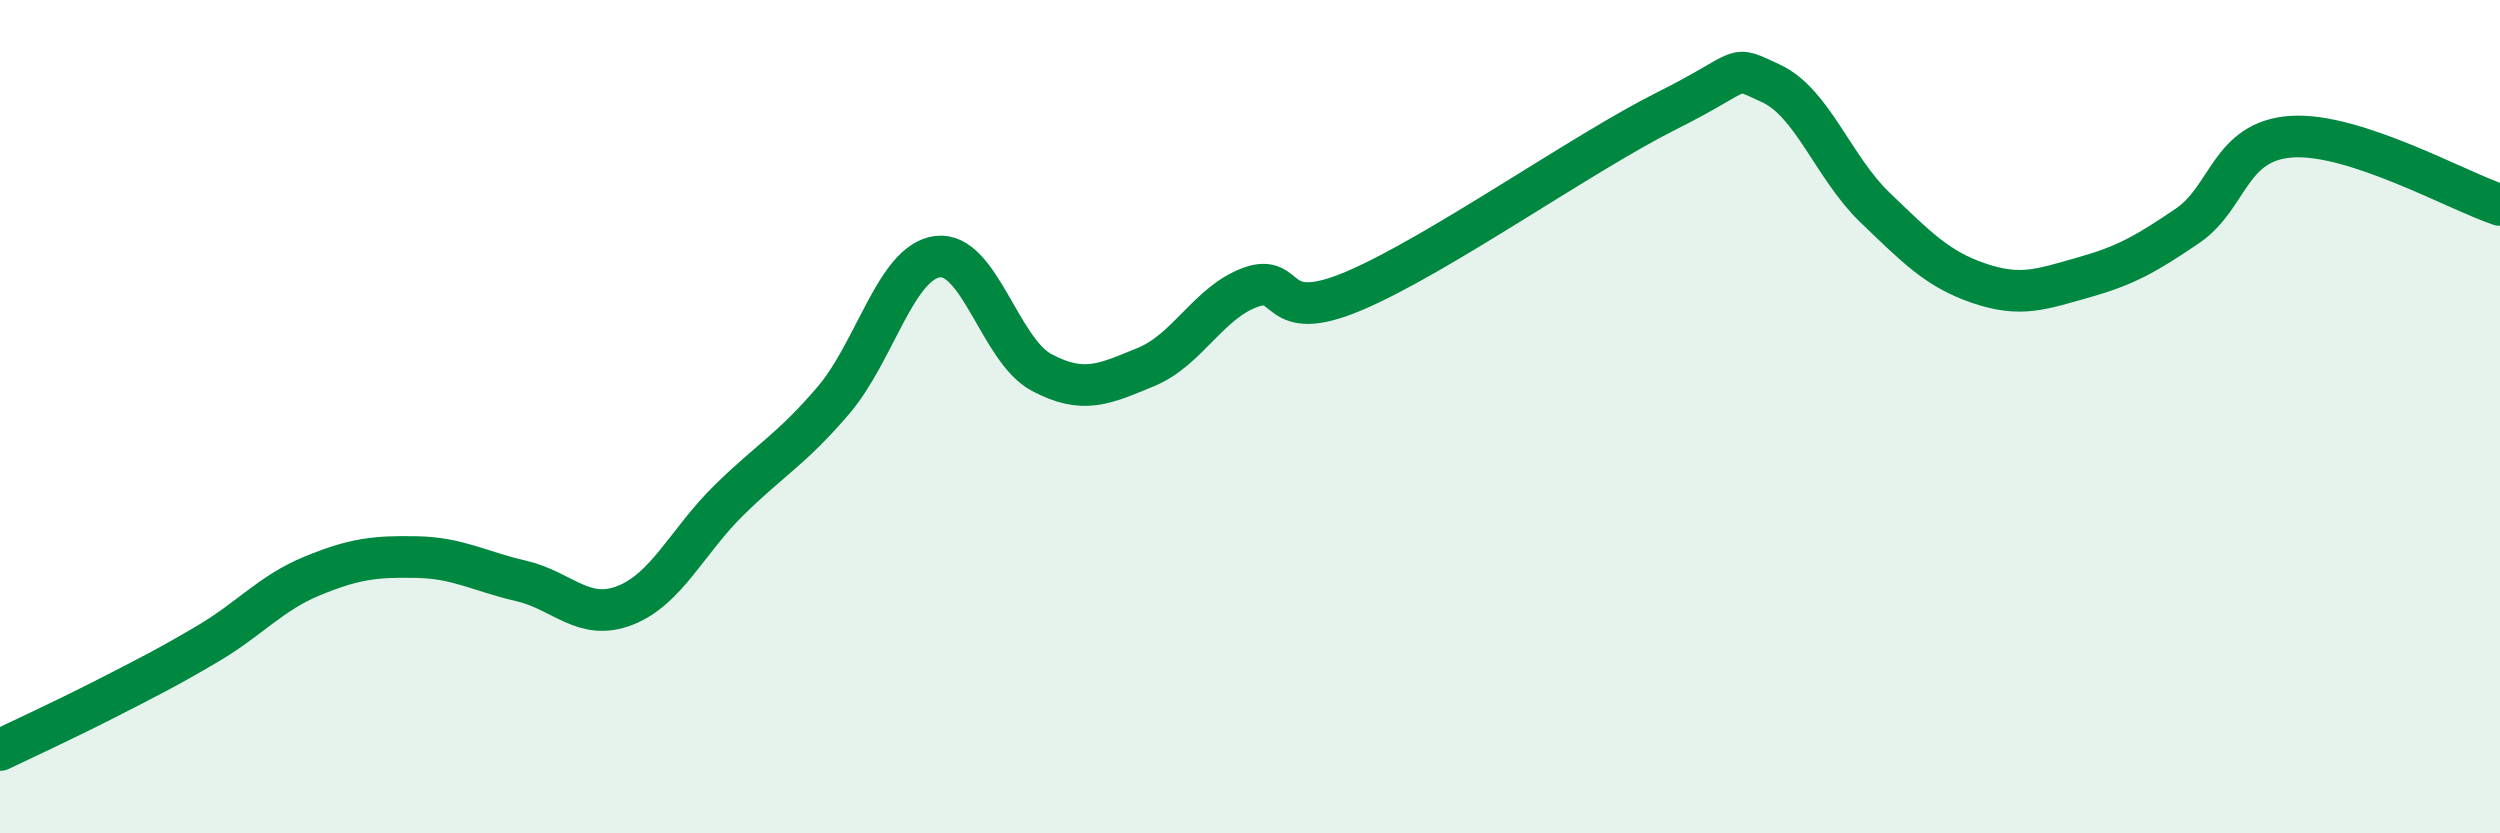
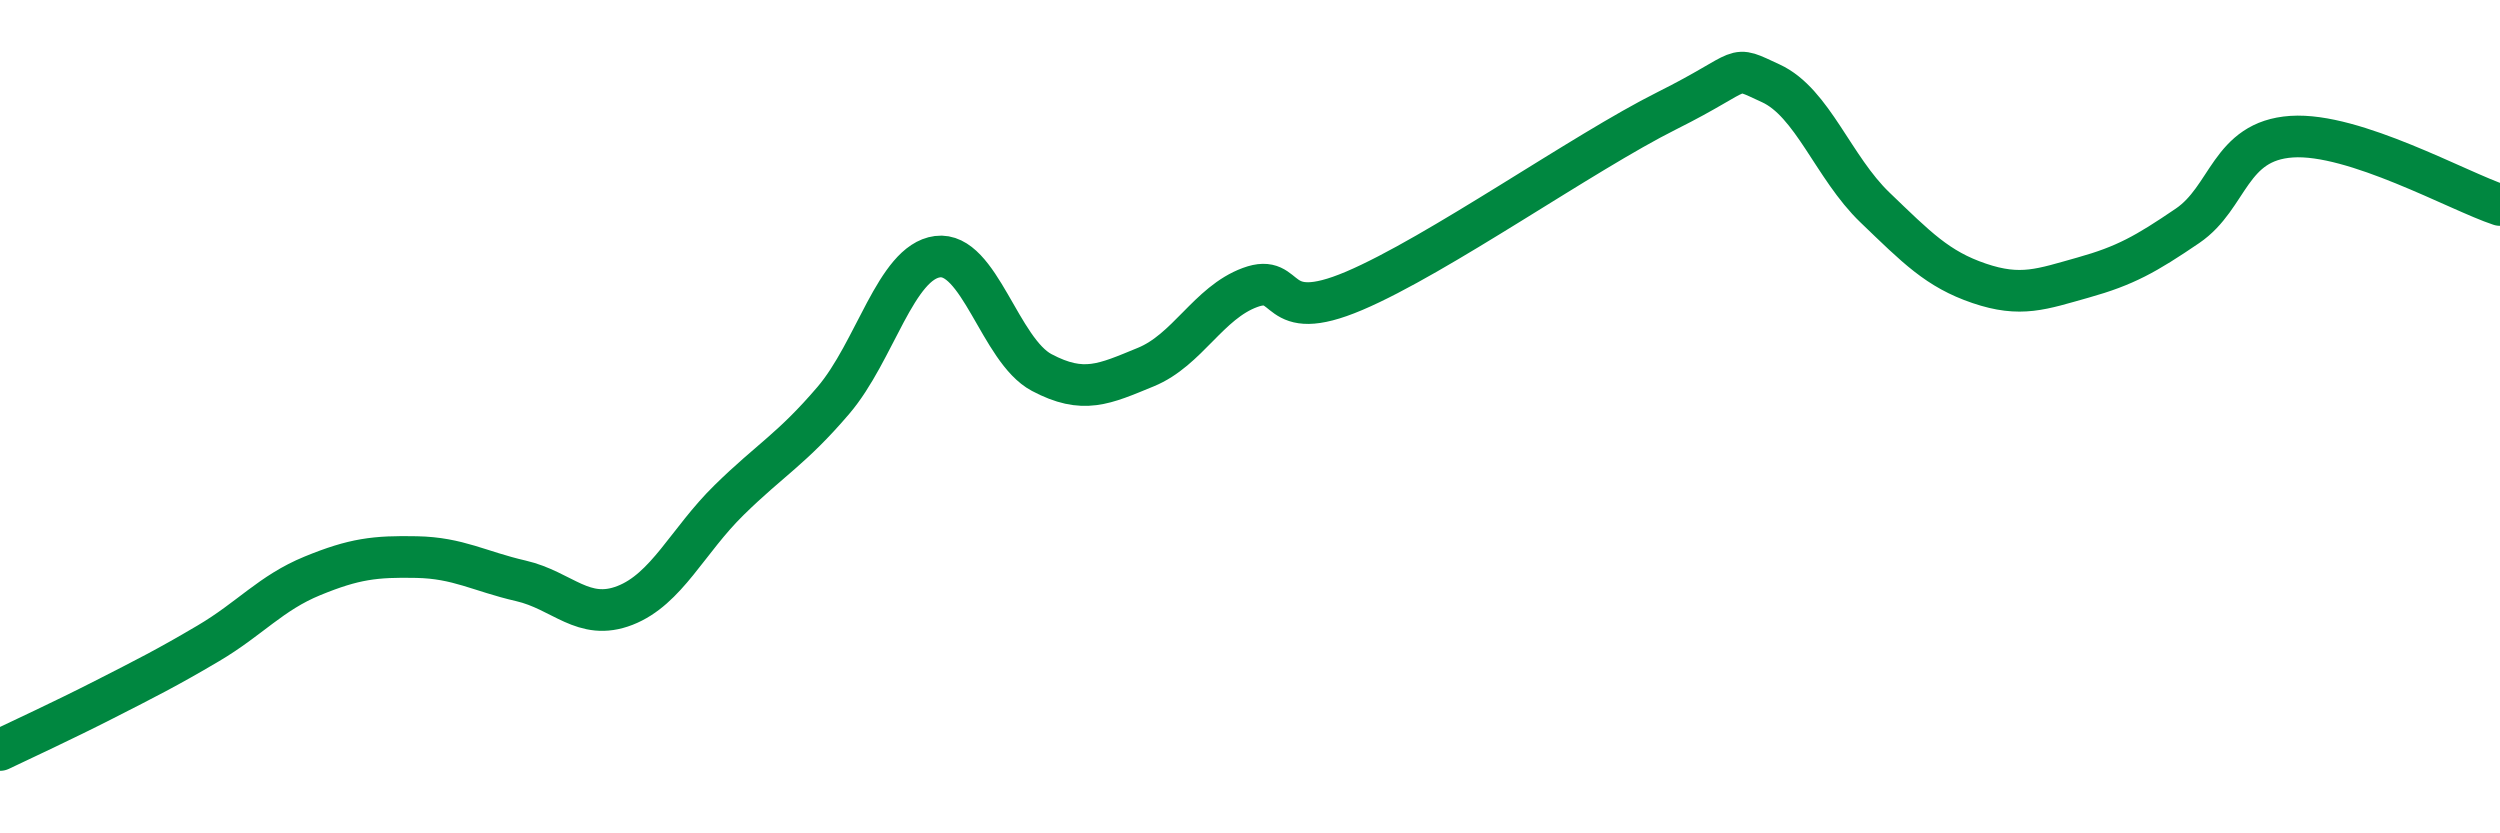
<svg xmlns="http://www.w3.org/2000/svg" width="60" height="20" viewBox="0 0 60 20">
-   <path d="M 0,18 C 0.5,17.76 1.5,17.3 2.5,16.79 C 3.5,16.28 4,16.03 5,15.44 C 6,14.85 6.5,14.23 7.5,13.82 C 8.5,13.41 9,13.35 10,13.37 C 11,13.39 11.5,13.71 12.5,13.94 C 13.5,14.17 14,14.92 15,14.53 C 16,14.14 16.5,12.98 17.5,12 C 18.5,11.02 19,10.78 20,9.61 C 21,8.44 21.5,6.29 22.5,6.16 C 23.5,6.03 24,8.41 25,8.94 C 26,9.47 26.5,9.22 27.5,8.81 C 28.5,8.4 29,7.27 30,6.9 C 31,6.53 30.5,7.83 32.5,6.98 C 34.5,6.13 38,3.66 40,2.66 C 42,1.66 41.5,1.54 42.5,2 C 43.5,2.46 44,4.02 45,4.98 C 46,5.94 46.5,6.46 47.5,6.8 C 48.5,7.14 49,6.94 50,6.66 C 51,6.38 51.5,6.1 52.5,5.42 C 53.5,4.74 53.5,3.38 55,3.28 C 56.5,3.18 59,4.59 60,4.92L60 20L0 20Z" fill="#008740" opacity="0.1" stroke-linecap="round" stroke-linejoin="round" />
  <path d="M 0,18 C 0.5,17.76 1.5,17.3 2.5,16.79 C 3.5,16.28 4,16.03 5,15.44 C 6,14.85 6.5,14.23 7.5,13.82 C 8.5,13.41 9,13.35 10,13.37 C 11,13.39 11.5,13.71 12.5,13.94 C 13.5,14.17 14,14.92 15,14.53 C 16,14.14 16.5,12.98 17.5,12 C 18.5,11.02 19,10.78 20,9.61 C 21,8.44 21.5,6.29 22.5,6.16 C 23.5,6.03 24,8.41 25,8.94 C 26,9.47 26.5,9.22 27.5,8.81 C 28.5,8.4 29,7.27 30,6.9 C 31,6.53 30.5,7.83 32.5,6.98 C 34.5,6.13 38,3.66 40,2.66 C 42,1.66 41.5,1.54 42.5,2 C 43.5,2.46 44,4.02 45,4.98 C 46,5.94 46.5,6.46 47.5,6.8 C 48.5,7.14 49,6.94 50,6.66 C 51,6.38 51.5,6.1 52.5,5.42 C 53.5,4.74 53.5,3.38 55,3.28 C 56.5,3.18 59,4.59 60,4.92" stroke="#008740" stroke-width="1" fill="none" stroke-linecap="round" stroke-linejoin="round" />
</svg>